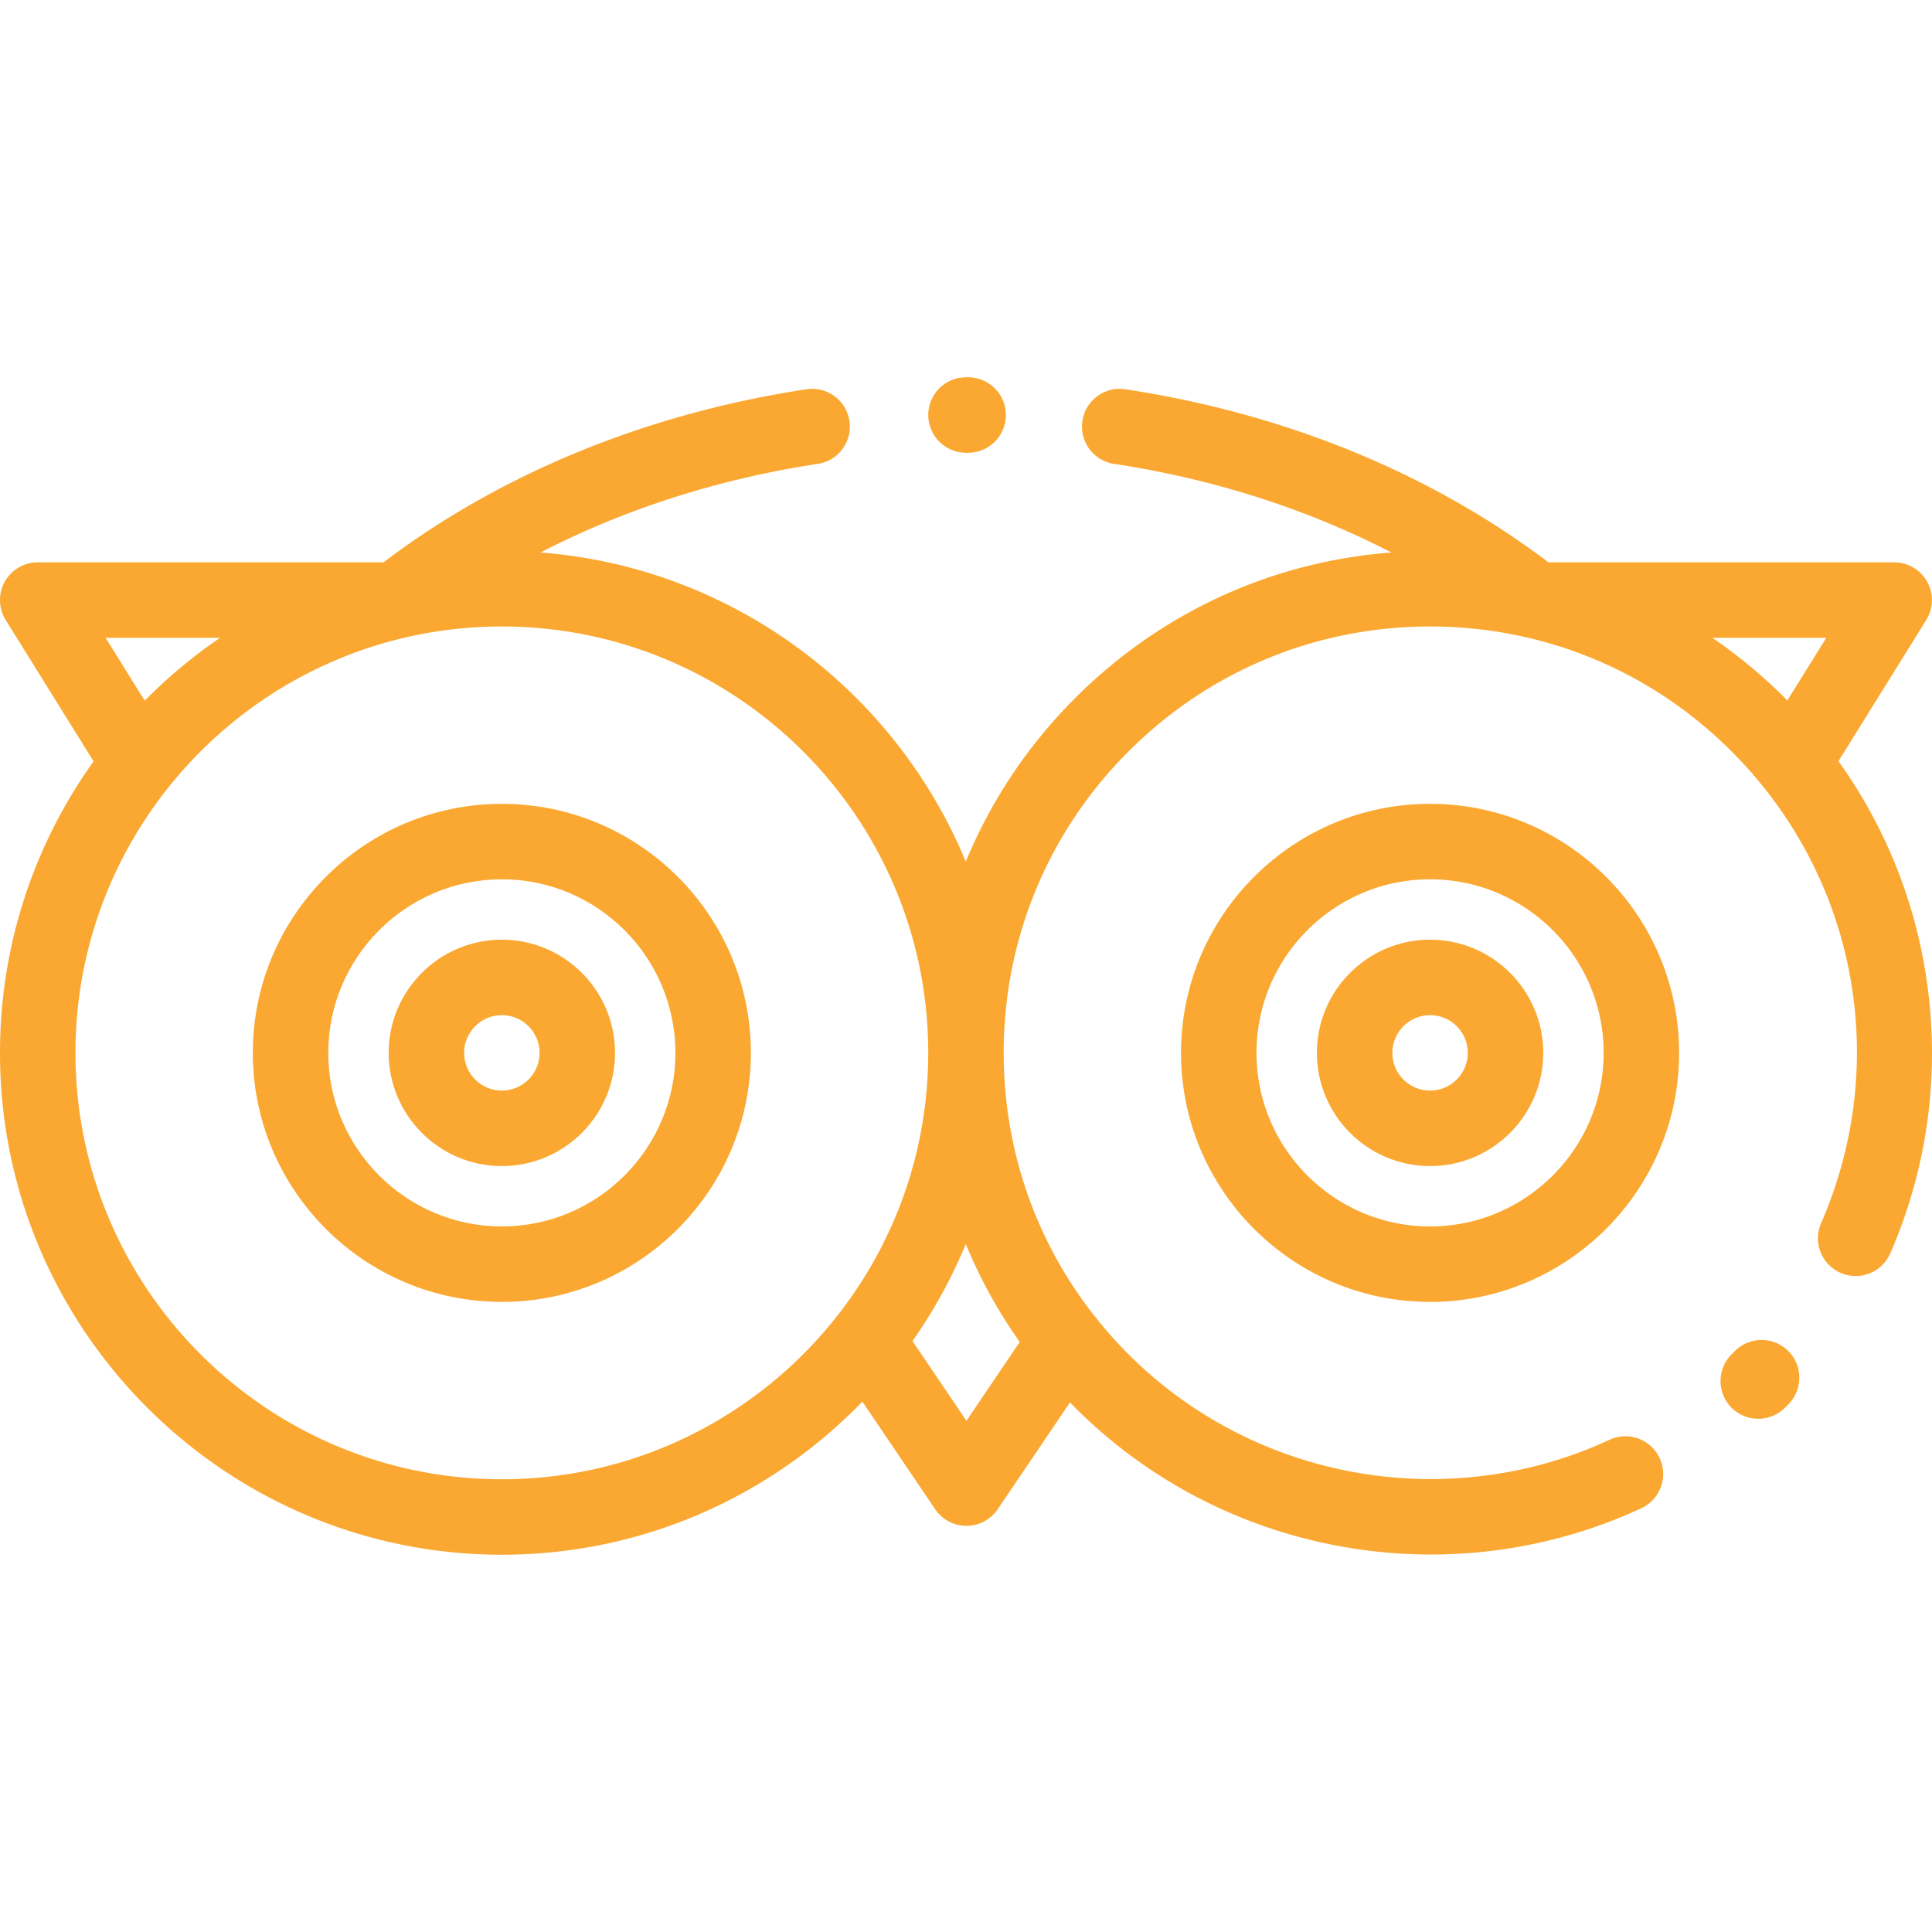
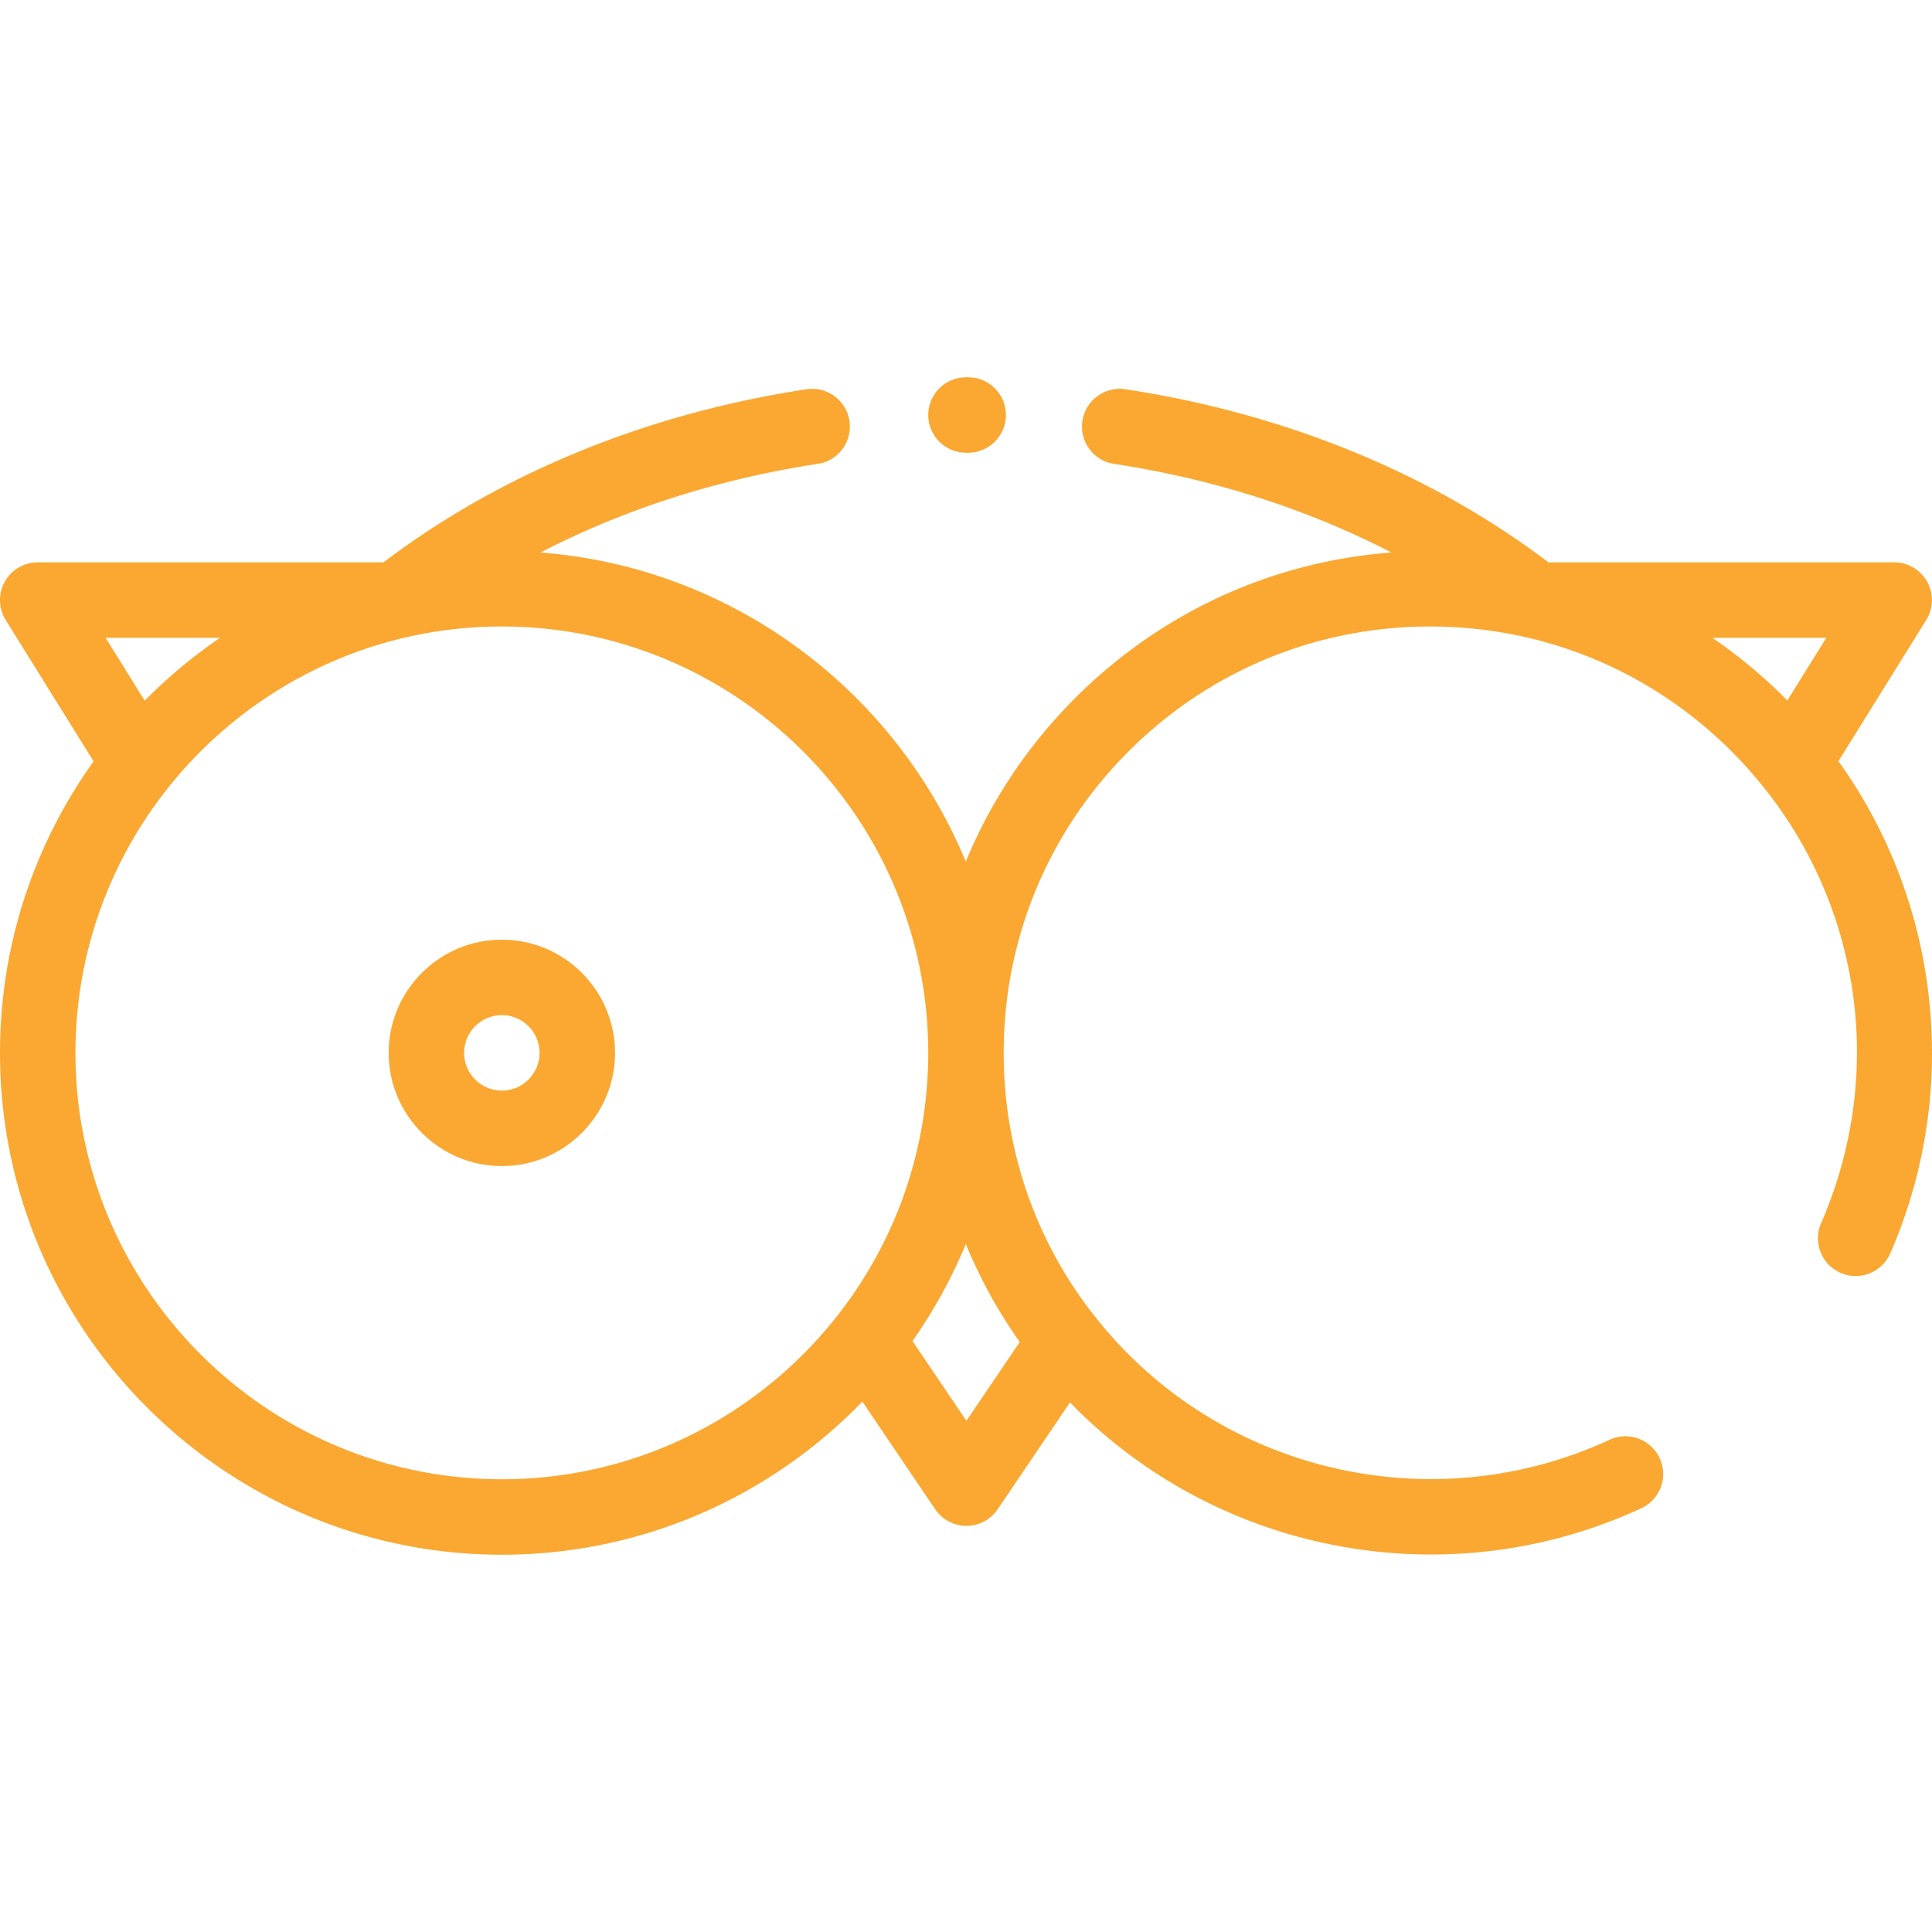
<svg xmlns="http://www.w3.org/2000/svg" width="512" height="512" x="0" y="0" viewBox="0 0 512 512" style="enable-background:new 0 0 512 512" xml:space="preserve" class="">
  <g>
    <path d="M132.995 249.023c-16.541 0-29.999 13.457-29.999 29.999 0 16.541 13.457 29.999 29.999 29.999 16.541 0 29.999-13.458 29.999-29.999 0-16.541-13.458-29.999-29.999-29.999zm0 39.999c-5.514 0-10-4.486-10-10s4.486-10 10-10 10 4.486 10 10-4.486 10-10 10z" fill="#faa831" opacity="1" data-original="#000000" class="" />
-     <path d="M132.995 213.025c-36.392 0-65.997 29.606-65.997 65.997 0 36.392 29.606 65.997 65.997 65.997 36.392 0 65.997-29.606 65.997-65.997s-29.606-65.997-65.997-65.997zm0 111.996c-25.363 0-45.998-20.635-45.998-45.998s20.635-45.998 45.998-45.998c25.363 0 45.998 20.635 45.998 45.998s-20.635 45.998-45.998 45.998zM378.985 249.023c-16.541 0-29.999 13.457-29.999 29.999 0 16.541 13.458 29.999 29.999 29.999 16.541 0 29.999-13.458 29.999-29.999 0-16.541-13.457-29.999-29.999-29.999zm0 39.999c-5.514 0-10-4.486-10-10s4.486-10 10-10 10 4.486 10 10-4.486 10-10 10z" fill="#faa831" opacity="1" data-original="#000000" class="" />
-     <path d="M378.985 213.025c-36.392 0-65.997 29.606-65.997 65.997 0 36.392 29.606 65.997 65.997 65.997 36.392 0 65.997-29.606 65.997-65.997.001-36.391-29.605-65.997-65.997-65.997zm0 111.996c-25.363 0-45.998-20.635-45.998-45.998s20.635-45.998 45.998-45.998 45.998 20.635 45.998 45.998-20.635 45.998-45.998 45.998zM473.836 357.963c-3.945-3.865-10.276-3.801-14.141.142-.268.273-.538.546-.809.817-3.905 3.906-3.905 10.238 0 14.142a9.97 9.97 0 0 0 7.071 2.929 9.98 9.98 0 0 0 7.073-2.929c.318-.318.635-.64.949-.96 3.864-3.943 3.801-10.275-.143-14.141z" fill="#faa831" opacity="1" data-original="#000000" class="" />
    <path d="M509.85 255.254a132.01 132.01 0 0 0-22.641-53.536l23.263-37.412a10 10 0 0 0-8.492-15.281h-91.627c-31.172-23.613-69.852-39.452-112.114-45.868-5.456-.828-10.559 2.925-11.388 8.386-.829 5.46 2.926 10.559 8.386 11.388 26.455 4.017 51.316 12.018 73.489 23.487-31.658 2.399-61.097 15.877-83.783 38.563-12.624 12.625-22.395 27.341-28.995 43.366-18.723-45.261-61.733-78.022-112.697-81.928 22.169-11.467 47.026-19.468 73.476-23.486 5.46-.829 9.214-5.928 8.385-11.389-.83-5.46-5.939-9.216-11.389-8.385-42.255 6.419-80.931 22.256-112.098 45.866H10a10.001 10.001 0 0 0-8.492 15.281l23.293 37.461C9.197 223.559 0 250.236 0 279.022c0 73.334 59.661 132.995 132.995 132.995 37.458 0 71.343-15.571 95.537-40.574l19.302 28.524a10 10 0 0 0 16.564 0l19.163-28.318c.459.473.915.948 1.382 1.416 25.437 25.437 59.652 38.896 94.295 38.894 18.897 0 37.927-4.006 55.722-12.259 5.011-2.324 7.188-8.27 4.865-13.278-2.323-5.009-8.269-7.188-13.279-4.865-42.835 19.863-94.058 10.77-127.461-22.635a115.064 115.064 0 0 1-8.279-9.232 9.996 9.996 0 0 0-.976-1.218c-15.459-19.763-23.841-43.962-23.841-69.45 0-30.183 11.754-58.558 33.097-79.899 21.342-21.343 49.717-33.097 79.899-33.097s58.559 11.754 79.9 33.097a115.57 115.57 0 0 1 8.28 9.232c.15.195.303.388.469.573 25.841 32.511 31.875 76.416 14.972 115.24-2.204 5.063.113 10.955 5.178 13.159 5.063 2.203 10.955-.112 13.159-5.178 10.544-24.217 13.624-50.807 8.907-76.895zM58.32 169.027a134.031 134.031 0 0 0-19.969 16.659l-10.359-16.659H58.32zm74.675 222.991c-62.307 0-112.996-50.689-112.996-112.996s50.689-112.996 112.996-112.996 112.995 50.69 112.995 112.996-50.689 112.996-112.995 112.996zm137.248-36.373-14.126 20.875-14.3-21.132a132.847 132.847 0 0 0 14.131-25.691 131.7 131.7 0 0 0 14.295 25.948zm203.416-170.009c-.213-.216-.417-.44-.631-.655a134.39 134.39 0 0 0-19.234-15.954h30.194l-10.329 16.609z" fill="#faa831" opacity="1" data-original="#000000" class="" />
    <path d="m256.623 99.983-.633-.001c-5.522 0-10 4.478-10 10s4.478 10 10 10l.533.001h.051c5.499 0 9.972-4.444 9.999-9.95.027-5.522-4.427-10.021-9.95-10.05z" fill="#faa831" opacity="1" data-original="#000000" class="" />
  </g>
</svg>